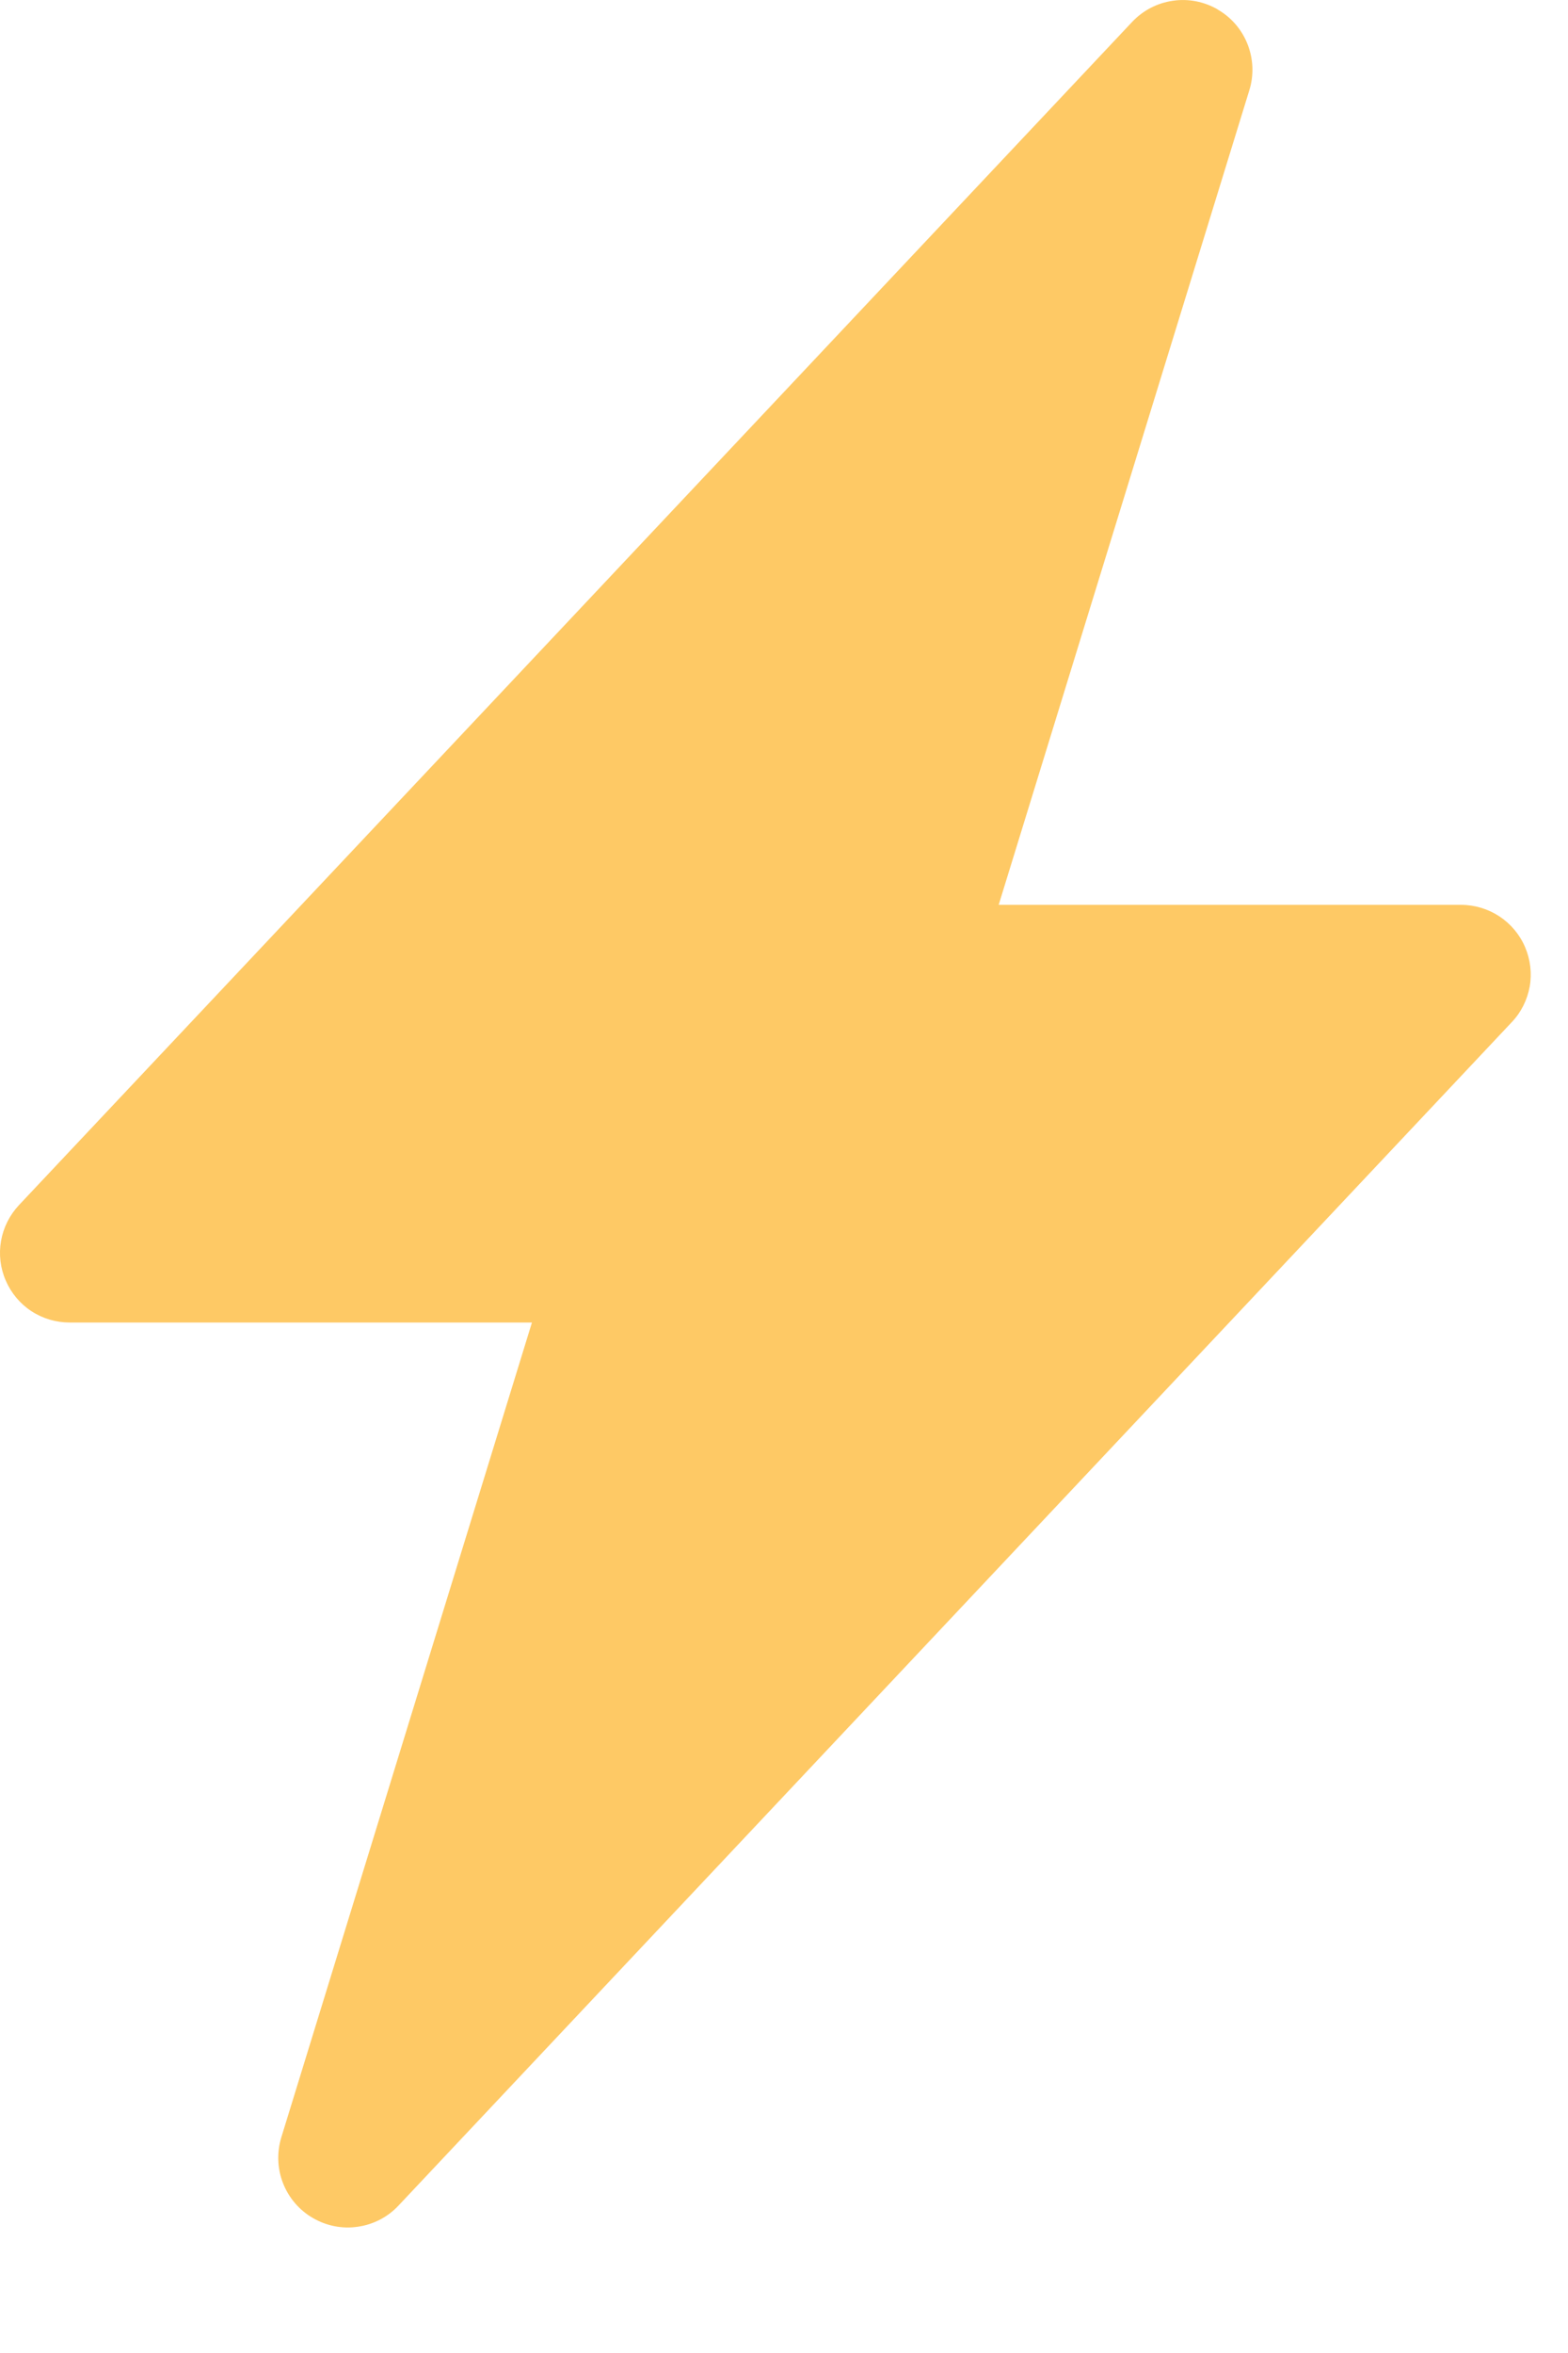
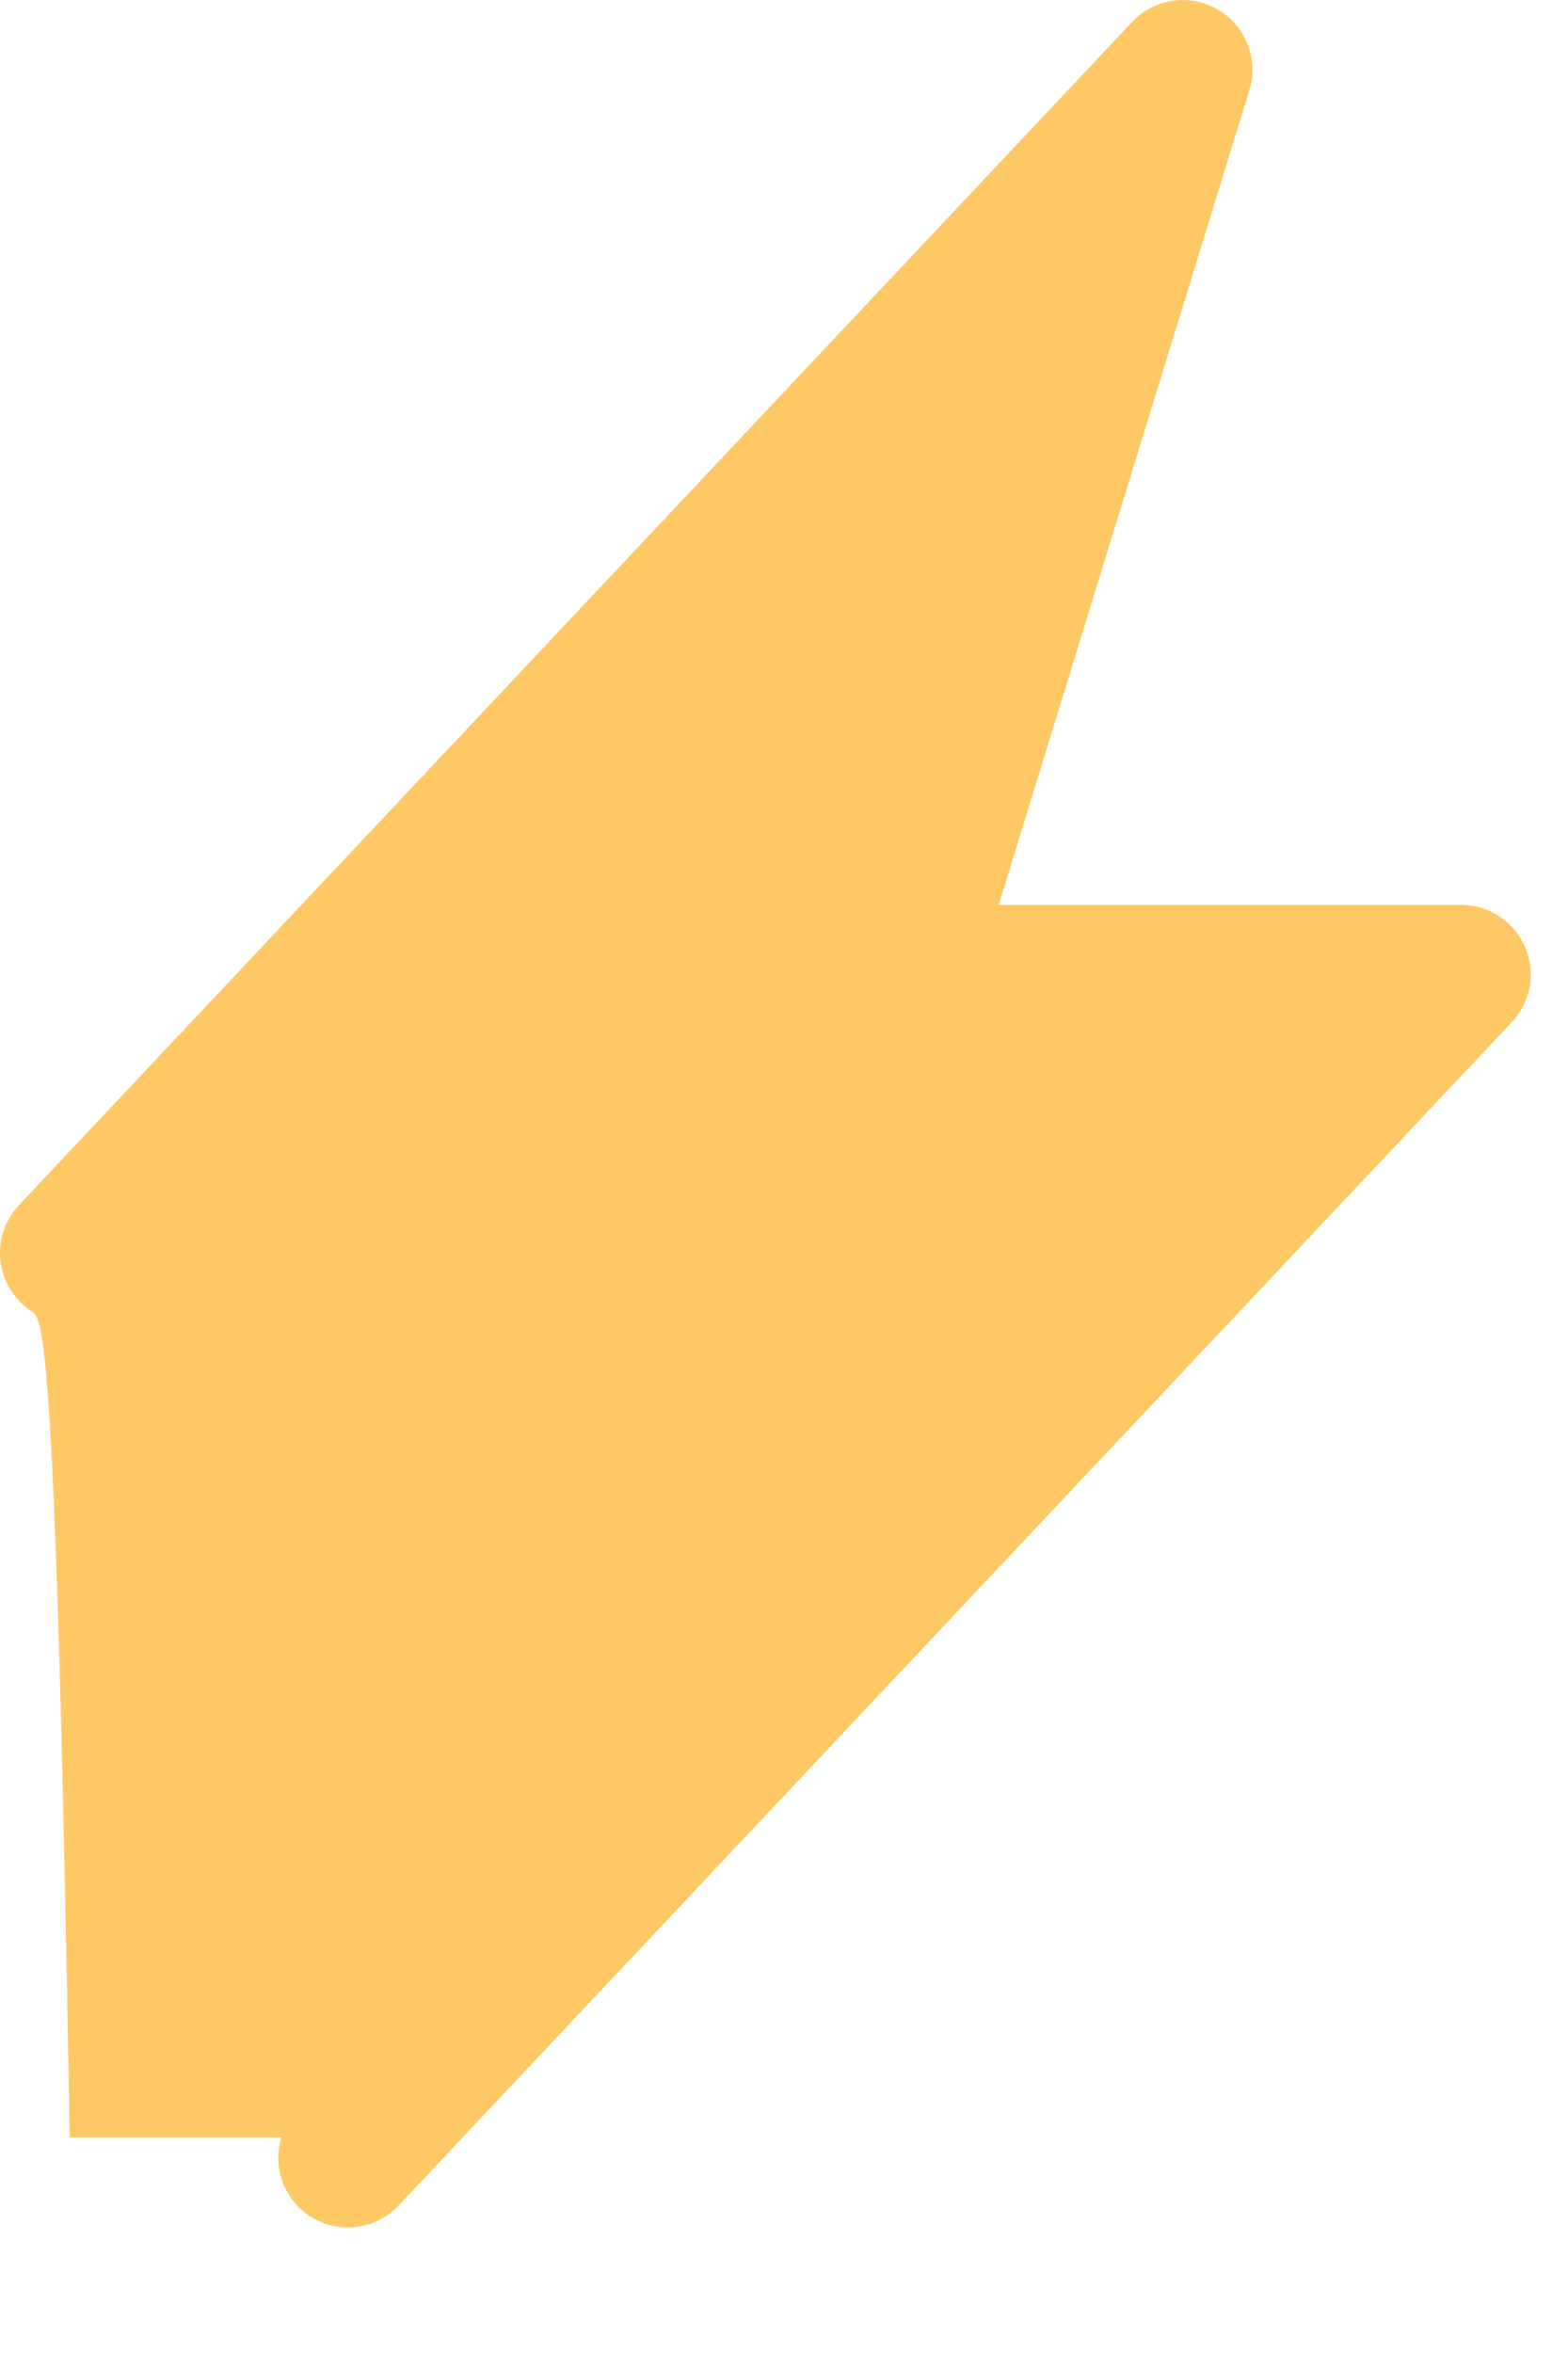
<svg xmlns="http://www.w3.org/2000/svg" width="12" height="18" viewBox="0 0 12 18" fill="none">
-   <path d="M9.319 0.073C9.424 0.133 9.504 0.227 9.548 0.339C9.592 0.452 9.597 0.575 9.561 0.691L7.643 6.922H11.182C11.286 6.922 11.388 6.953 11.475 7.01C11.561 7.067 11.63 7.148 11.671 7.244C11.712 7.339 11.725 7.445 11.707 7.547C11.688 7.65 11.641 7.745 11.569 7.82L3.05 16.872C2.968 16.96 2.858 17.017 2.739 17.034C2.62 17.052 2.498 17.028 2.394 16.967C2.29 16.907 2.21 16.813 2.166 16.701C2.122 16.589 2.118 16.465 2.153 16.35L4.071 10.117H0.533C0.429 10.117 0.327 10.087 0.24 10.03C0.153 9.973 0.085 9.891 0.044 9.796C0.002 9.7 -0.01 9.595 0.008 9.492C0.026 9.39 0.074 9.295 0.145 9.219L8.664 0.168C8.747 0.08 8.856 0.023 8.975 0.006C9.094 -0.012 9.215 0.012 9.319 0.072V0.073Z" fill="#FEC965" />
+   <path d="M9.319 0.073C9.424 0.133 9.504 0.227 9.548 0.339C9.592 0.452 9.597 0.575 9.561 0.691L7.643 6.922H11.182C11.286 6.922 11.388 6.953 11.475 7.01C11.561 7.067 11.63 7.148 11.671 7.244C11.712 7.339 11.725 7.445 11.707 7.547C11.688 7.65 11.641 7.745 11.569 7.82L3.05 16.872C2.968 16.96 2.858 17.017 2.739 17.034C2.62 17.052 2.498 17.028 2.394 16.967C2.29 16.907 2.21 16.813 2.166 16.701C2.122 16.589 2.118 16.465 2.153 16.35H0.533C0.429 10.117 0.327 10.087 0.24 10.03C0.153 9.973 0.085 9.891 0.044 9.796C0.002 9.7 -0.01 9.595 0.008 9.492C0.026 9.39 0.074 9.295 0.145 9.219L8.664 0.168C8.747 0.08 8.856 0.023 8.975 0.006C9.094 -0.012 9.215 0.012 9.319 0.072V0.073Z" fill="#FEC965" />
</svg>